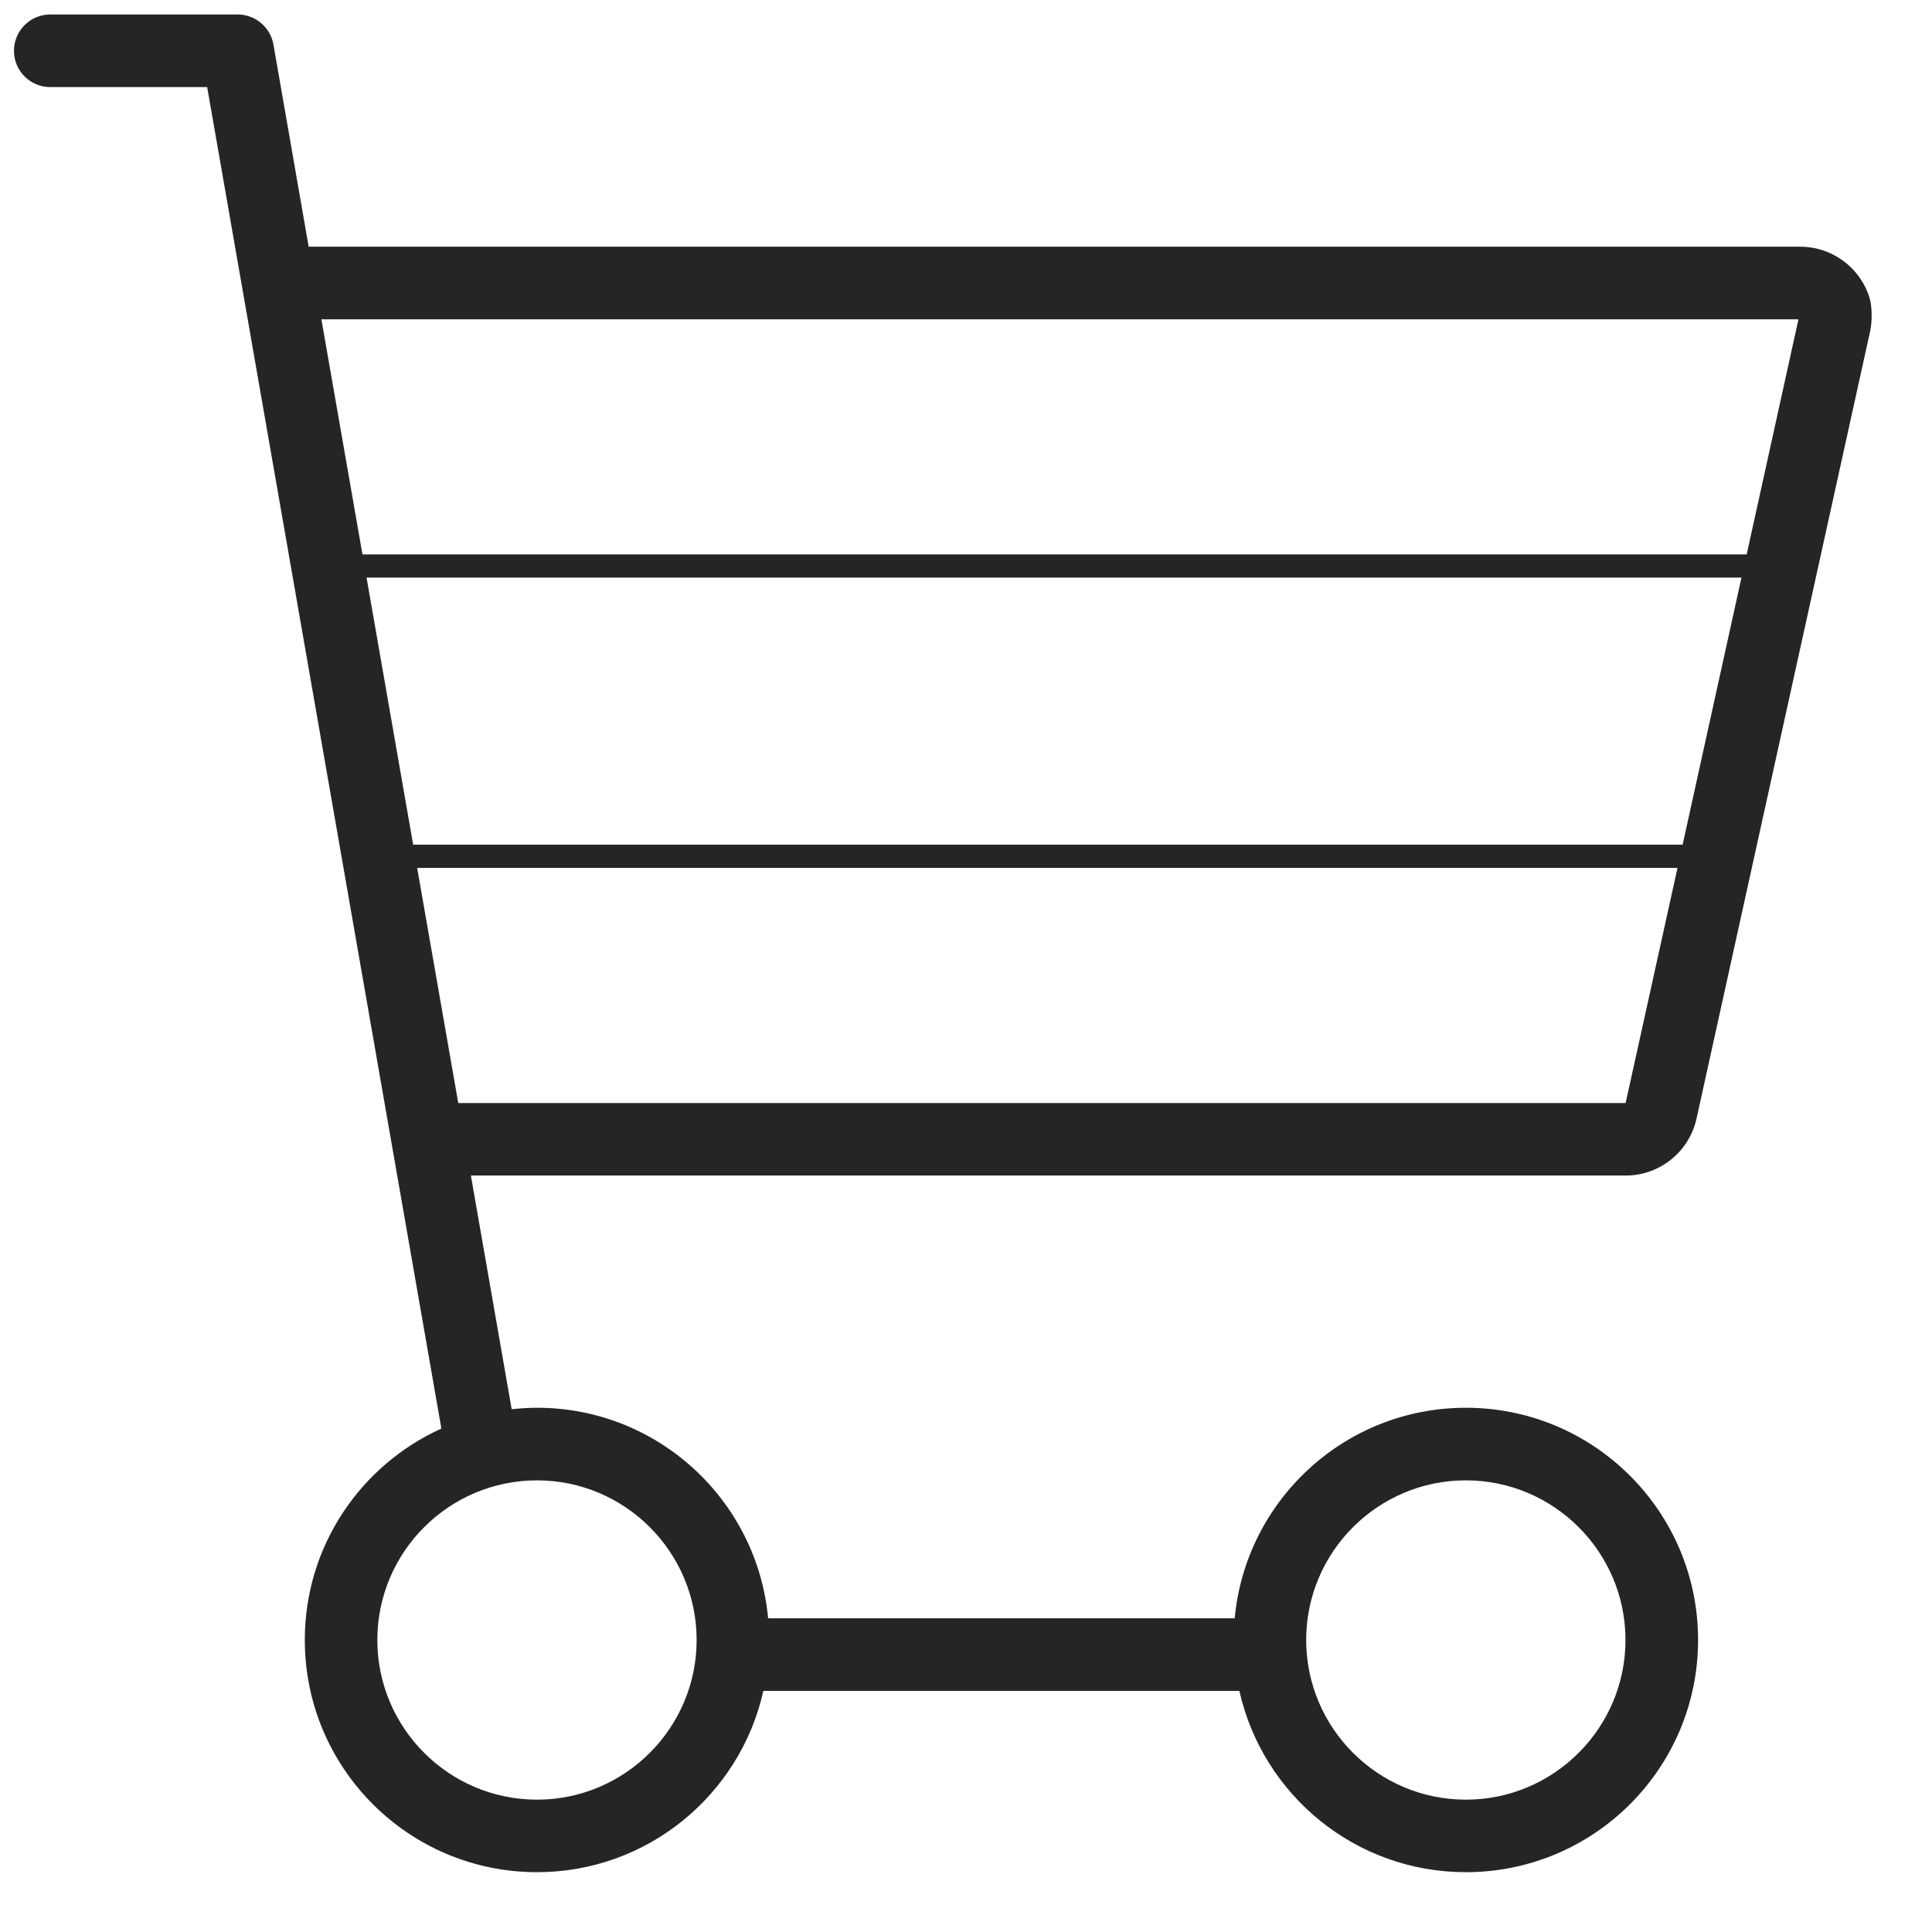
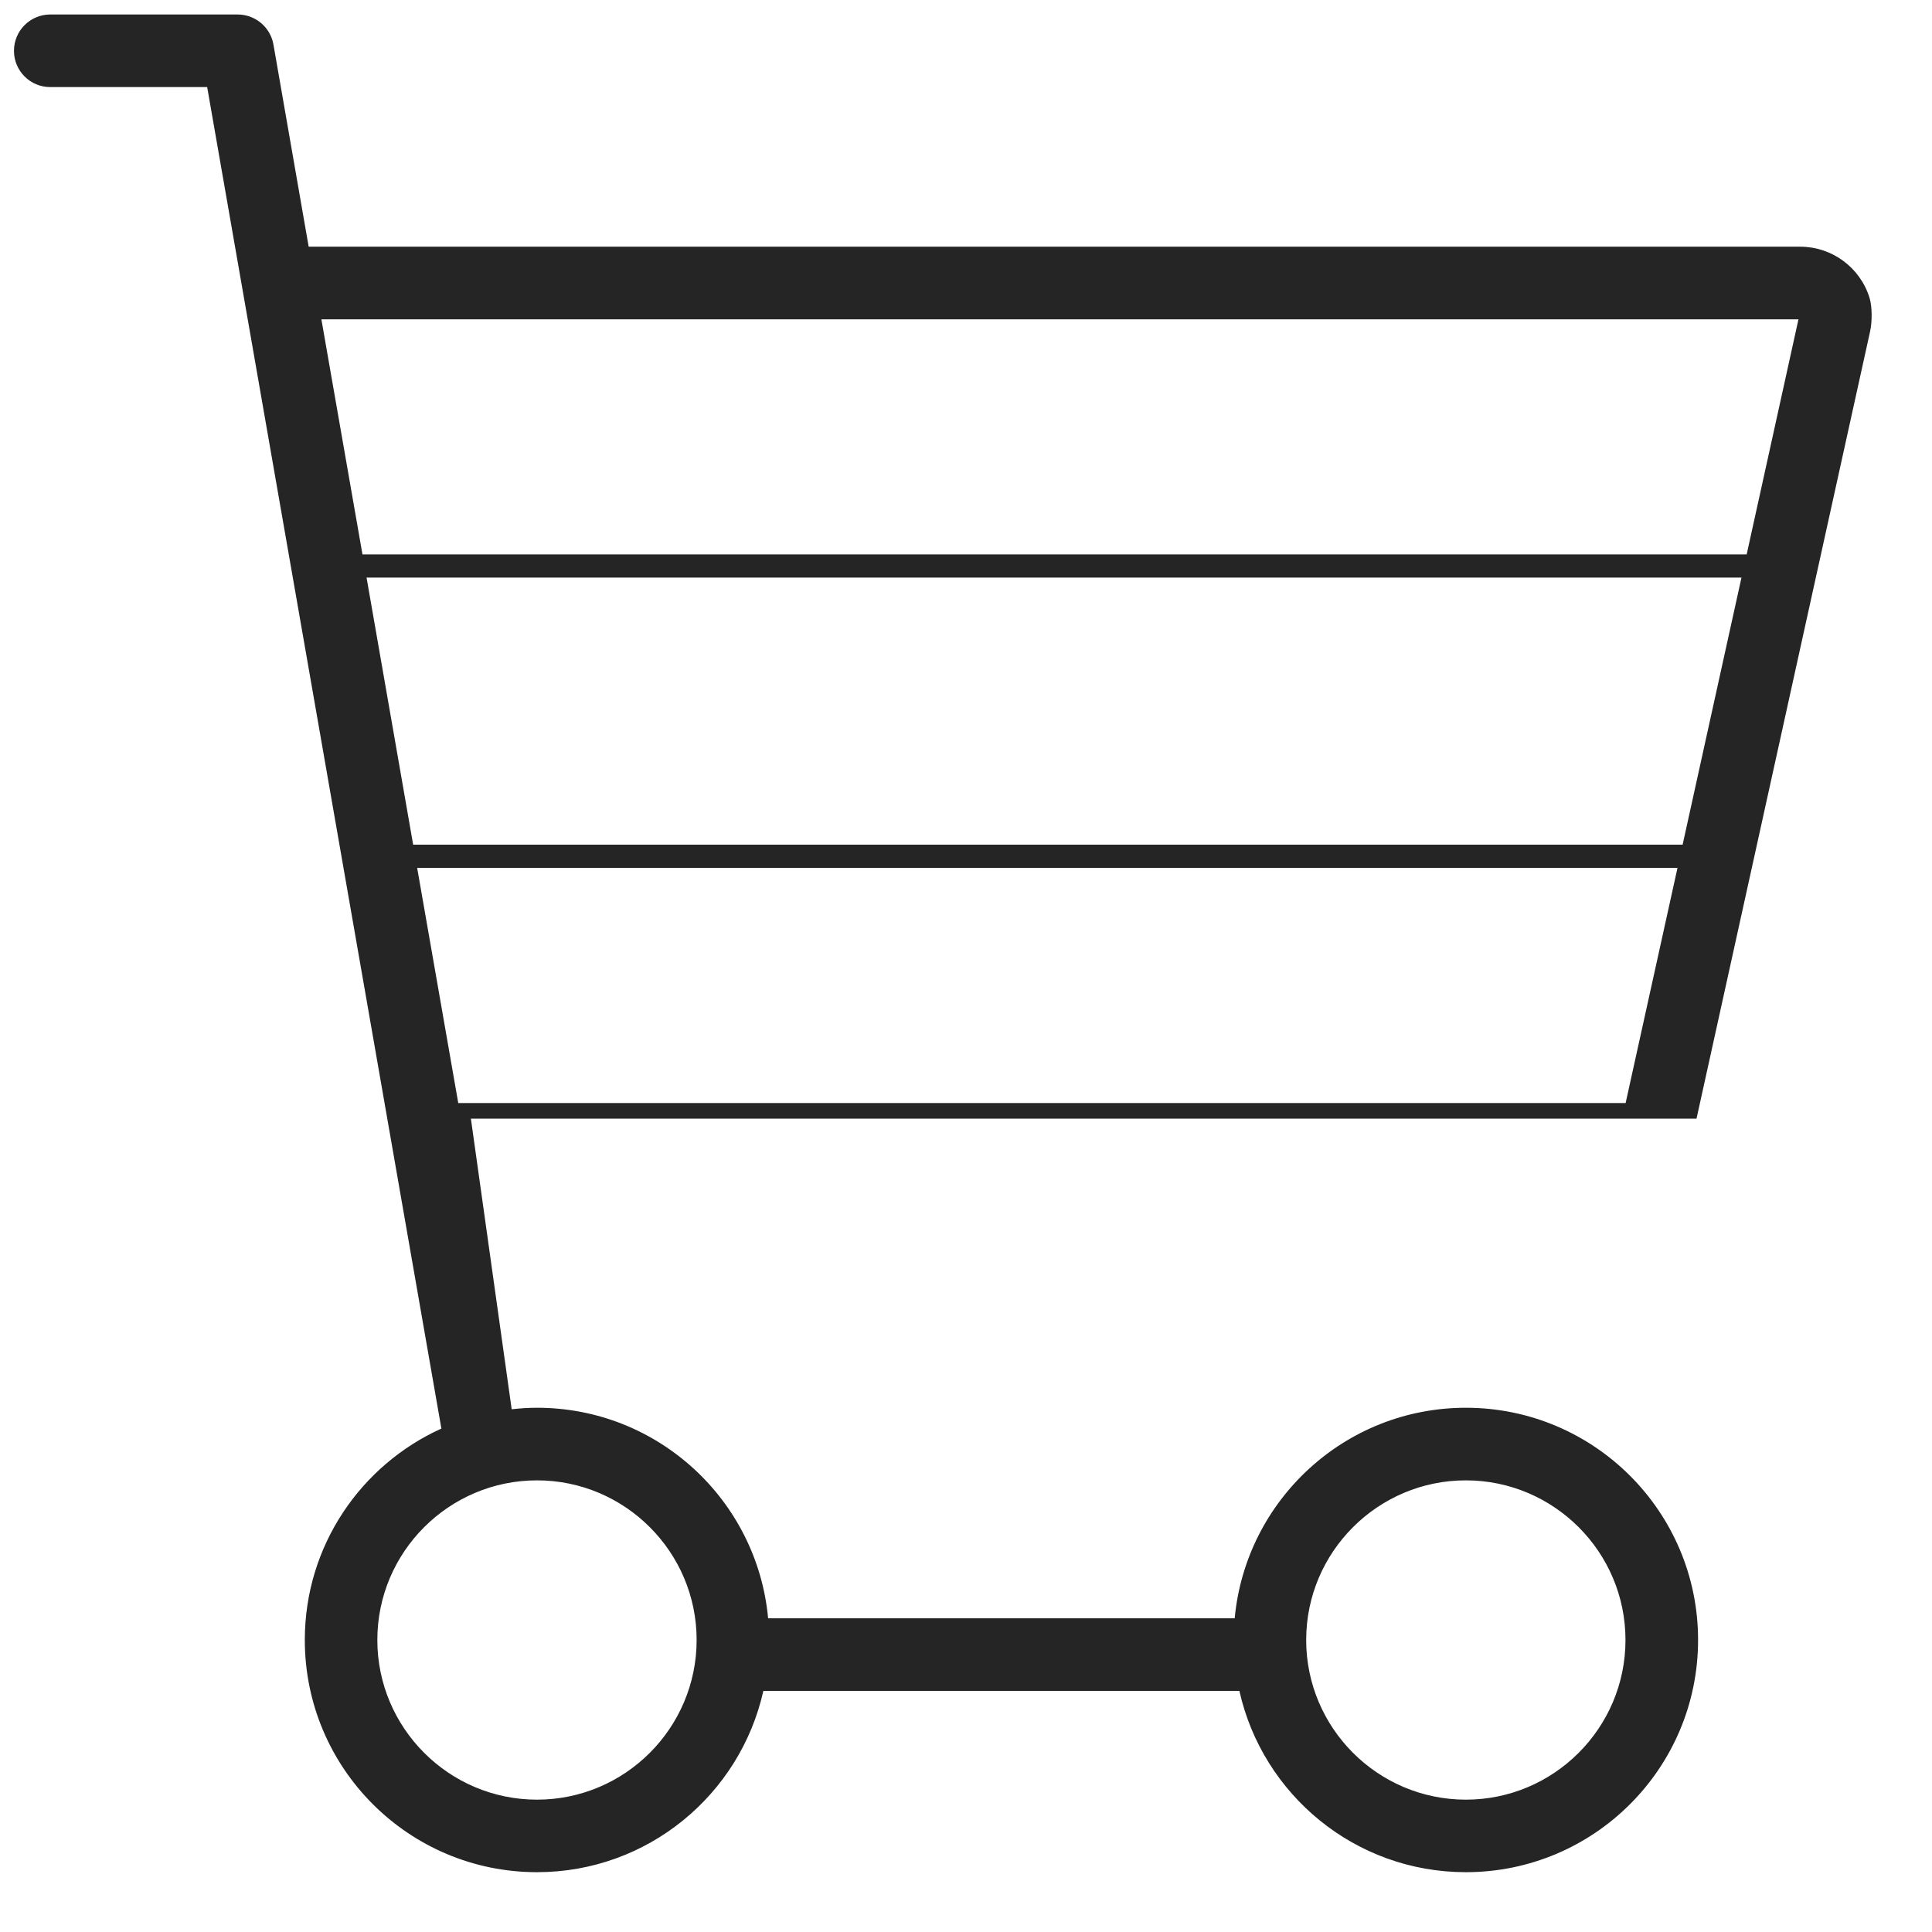
<svg xmlns="http://www.w3.org/2000/svg" width="26" height="26" viewBox="0 0 26 26" fill="none">
-   <path d="M3.198 0.195C3.436 0.195 3.639 0.366 3.68 0.6L4.154 3.32H24.226C24.653 3.32 25.032 3.598 25.159 4.007C25.197 4.129 25.195 4.335 25.167 4.46L22.831 15.054C22.732 15.501 22.335 15.82 21.877 15.82H6.337L6.886 18.965C6.997 18.953 7.111 18.945 7.227 18.945C8.854 18.945 10.19 20.19 10.337 21.778H16.616C16.764 20.19 18.099 18.945 19.727 18.945C21.452 18.945 22.852 20.344 22.852 22.07C22.852 23.796 21.452 25.195 19.727 25.195C18.236 25.195 16.991 24.151 16.679 22.755H10.273C9.961 24.151 8.717 25.195 7.227 25.195C5.501 25.195 4.102 23.796 4.102 22.07C4.102 20.803 4.857 19.715 5.94 19.225L2.788 1.172H0.676C0.406 1.172 0.188 0.953 0.188 0.684C0.188 0.414 0.406 0.195 0.676 0.195H3.198ZM7.227 19.922C6.042 19.922 5.078 20.886 5.078 22.07C5.078 23.255 6.042 24.219 7.227 24.219C8.411 24.219 9.375 23.255 9.375 22.07C9.375 20.886 8.411 19.922 7.227 19.922ZM19.727 19.922C18.542 19.922 17.578 20.886 17.578 22.07C17.578 23.255 18.542 24.219 19.727 24.219C20.911 24.219 21.875 23.255 21.875 22.07C21.875 20.886 20.911 19.922 19.727 19.922ZM6.167 14.844H21.877L22.575 11.68H5.614L6.167 14.844ZM5.56 11.367H22.644L23.436 7.773H4.933L5.56 11.367ZM4.325 4.297L4.878 7.461H23.506L24.203 4.297H4.325Z" fill="#252525" />
+   <path d="M3.198 0.195C3.436 0.195 3.639 0.366 3.68 0.6L4.154 3.32H24.226C24.653 3.32 25.032 3.598 25.159 4.007C25.197 4.129 25.195 4.335 25.167 4.46L22.831 15.054H6.337L6.886 18.965C6.997 18.953 7.111 18.945 7.227 18.945C8.854 18.945 10.19 20.19 10.337 21.778H16.616C16.764 20.19 18.099 18.945 19.727 18.945C21.452 18.945 22.852 20.344 22.852 22.07C22.852 23.796 21.452 25.195 19.727 25.195C18.236 25.195 16.991 24.151 16.679 22.755H10.273C9.961 24.151 8.717 25.195 7.227 25.195C5.501 25.195 4.102 23.796 4.102 22.07C4.102 20.803 4.857 19.715 5.94 19.225L2.788 1.172H0.676C0.406 1.172 0.188 0.953 0.188 0.684C0.188 0.414 0.406 0.195 0.676 0.195H3.198ZM7.227 19.922C6.042 19.922 5.078 20.886 5.078 22.07C5.078 23.255 6.042 24.219 7.227 24.219C8.411 24.219 9.375 23.255 9.375 22.07C9.375 20.886 8.411 19.922 7.227 19.922ZM19.727 19.922C18.542 19.922 17.578 20.886 17.578 22.07C17.578 23.255 18.542 24.219 19.727 24.219C20.911 24.219 21.875 23.255 21.875 22.07C21.875 20.886 20.911 19.922 19.727 19.922ZM6.167 14.844H21.877L22.575 11.68H5.614L6.167 14.844ZM5.56 11.367H22.644L23.436 7.773H4.933L5.56 11.367ZM4.325 4.297L4.878 7.461H23.506L24.203 4.297H4.325Z" fill="#252525" />
  <mask id="mask0_924_19918" style="mask-type:alpha" maskUnits="userSpaceOnUse" x="0" y="0" width="26" height="26">
-     <path d="M3.198 0.195C3.436 0.195 3.639 0.366 3.68 0.6L4.154 3.32H24.226C24.653 3.32 25.032 3.598 25.159 4.007C25.197 4.129 25.195 4.335 25.167 4.46L22.831 15.054C22.732 15.501 22.335 15.82 21.877 15.82H6.337L6.886 18.965C6.997 18.953 7.111 18.945 7.227 18.945C8.854 18.945 10.19 20.19 10.337 21.778H16.616C16.764 20.19 18.099 18.945 19.727 18.945C21.452 18.945 22.852 20.344 22.852 22.07C22.852 23.796 21.452 25.195 19.727 25.195C18.236 25.195 16.991 24.151 16.679 22.755H10.273C9.961 24.151 8.717 25.195 7.227 25.195C5.501 25.195 4.102 23.796 4.102 22.07C4.102 20.803 4.857 19.715 5.94 19.225L2.788 1.172H0.676C0.406 1.172 0.188 0.953 0.188 0.684C0.188 0.414 0.406 0.195 0.676 0.195H3.198ZM7.227 19.922C6.042 19.922 5.078 20.886 5.078 22.07C5.078 23.255 6.042 24.219 7.227 24.219C8.411 24.219 9.375 23.255 9.375 22.07C9.375 20.886 8.411 19.922 7.227 19.922ZM19.727 19.922C18.542 19.922 17.578 20.886 17.578 22.07C17.578 23.255 18.542 24.219 19.727 24.219C20.911 24.219 21.875 23.255 21.875 22.07C21.875 20.886 20.911 19.922 19.727 19.922ZM6.167 14.844H21.877L22.575 11.68H5.614L6.167 14.844ZM5.56 11.367H22.644L23.436 7.773H4.933L5.56 11.367ZM4.325 4.297L4.878 7.461H23.506L24.203 4.297H4.325Z" fill="white" />
-   </mask>
+     </mask>
  <g mask="url(#mask0_924_19918)">
</g>
</svg>